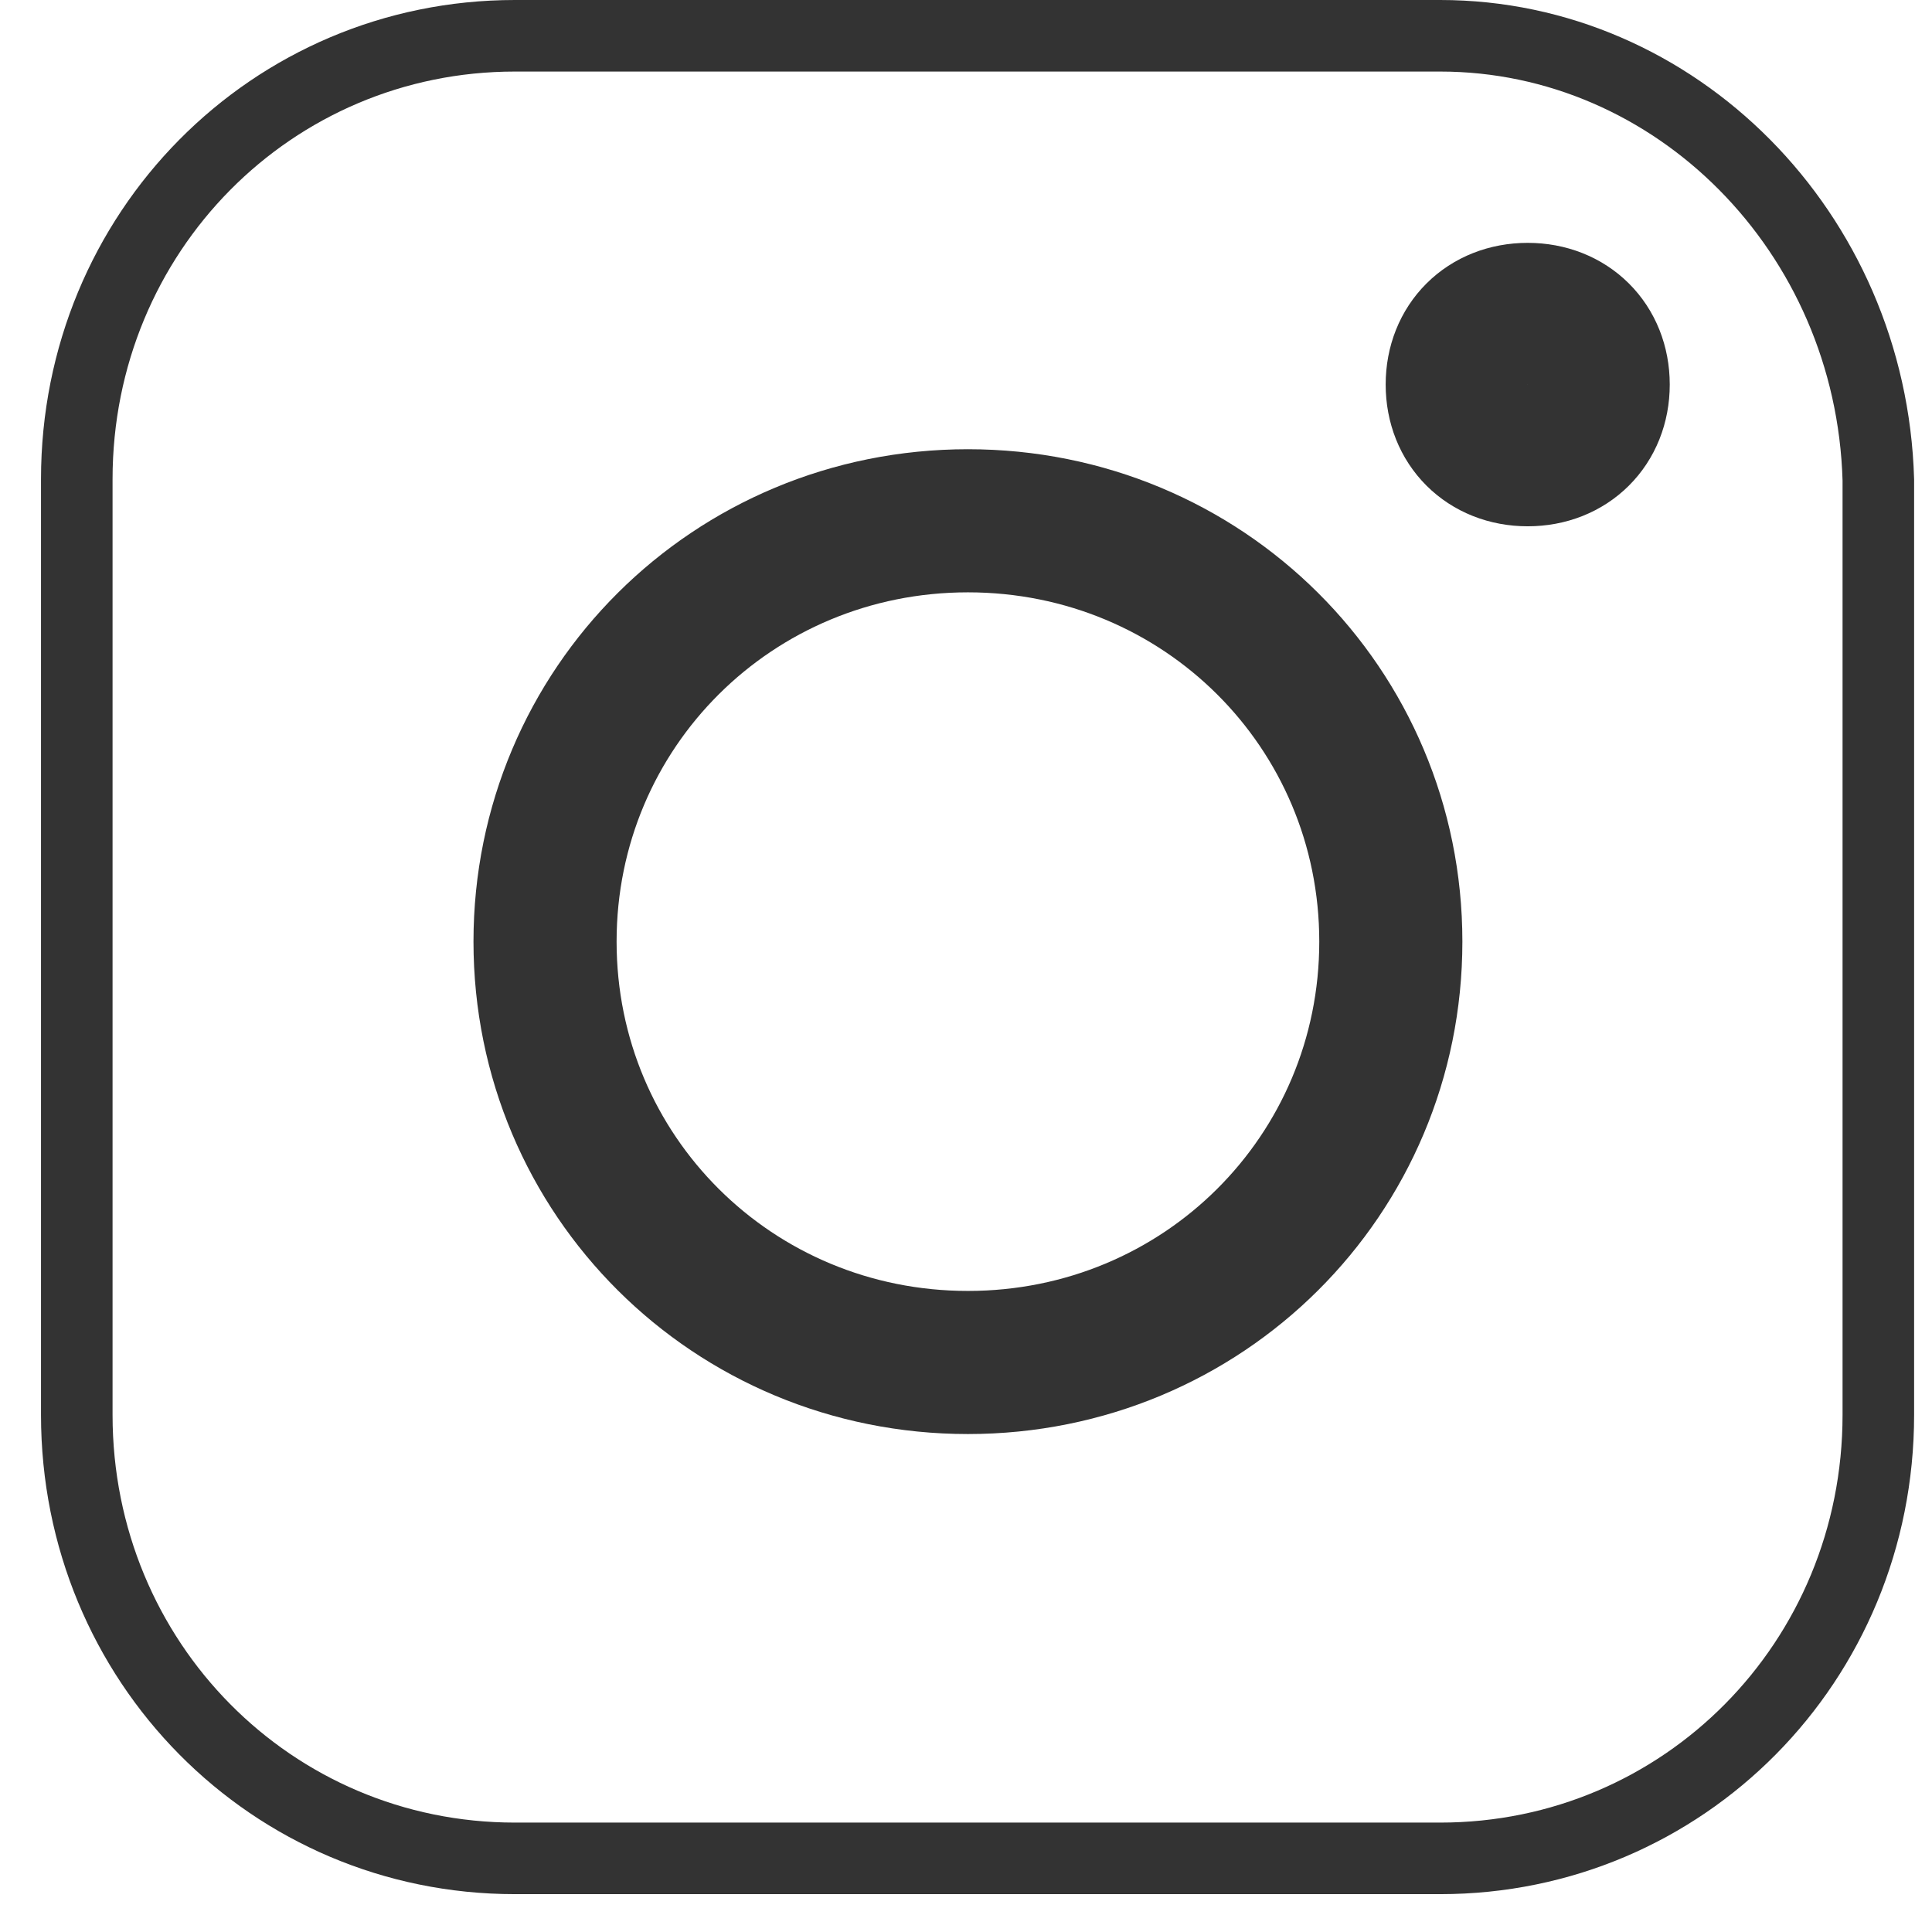
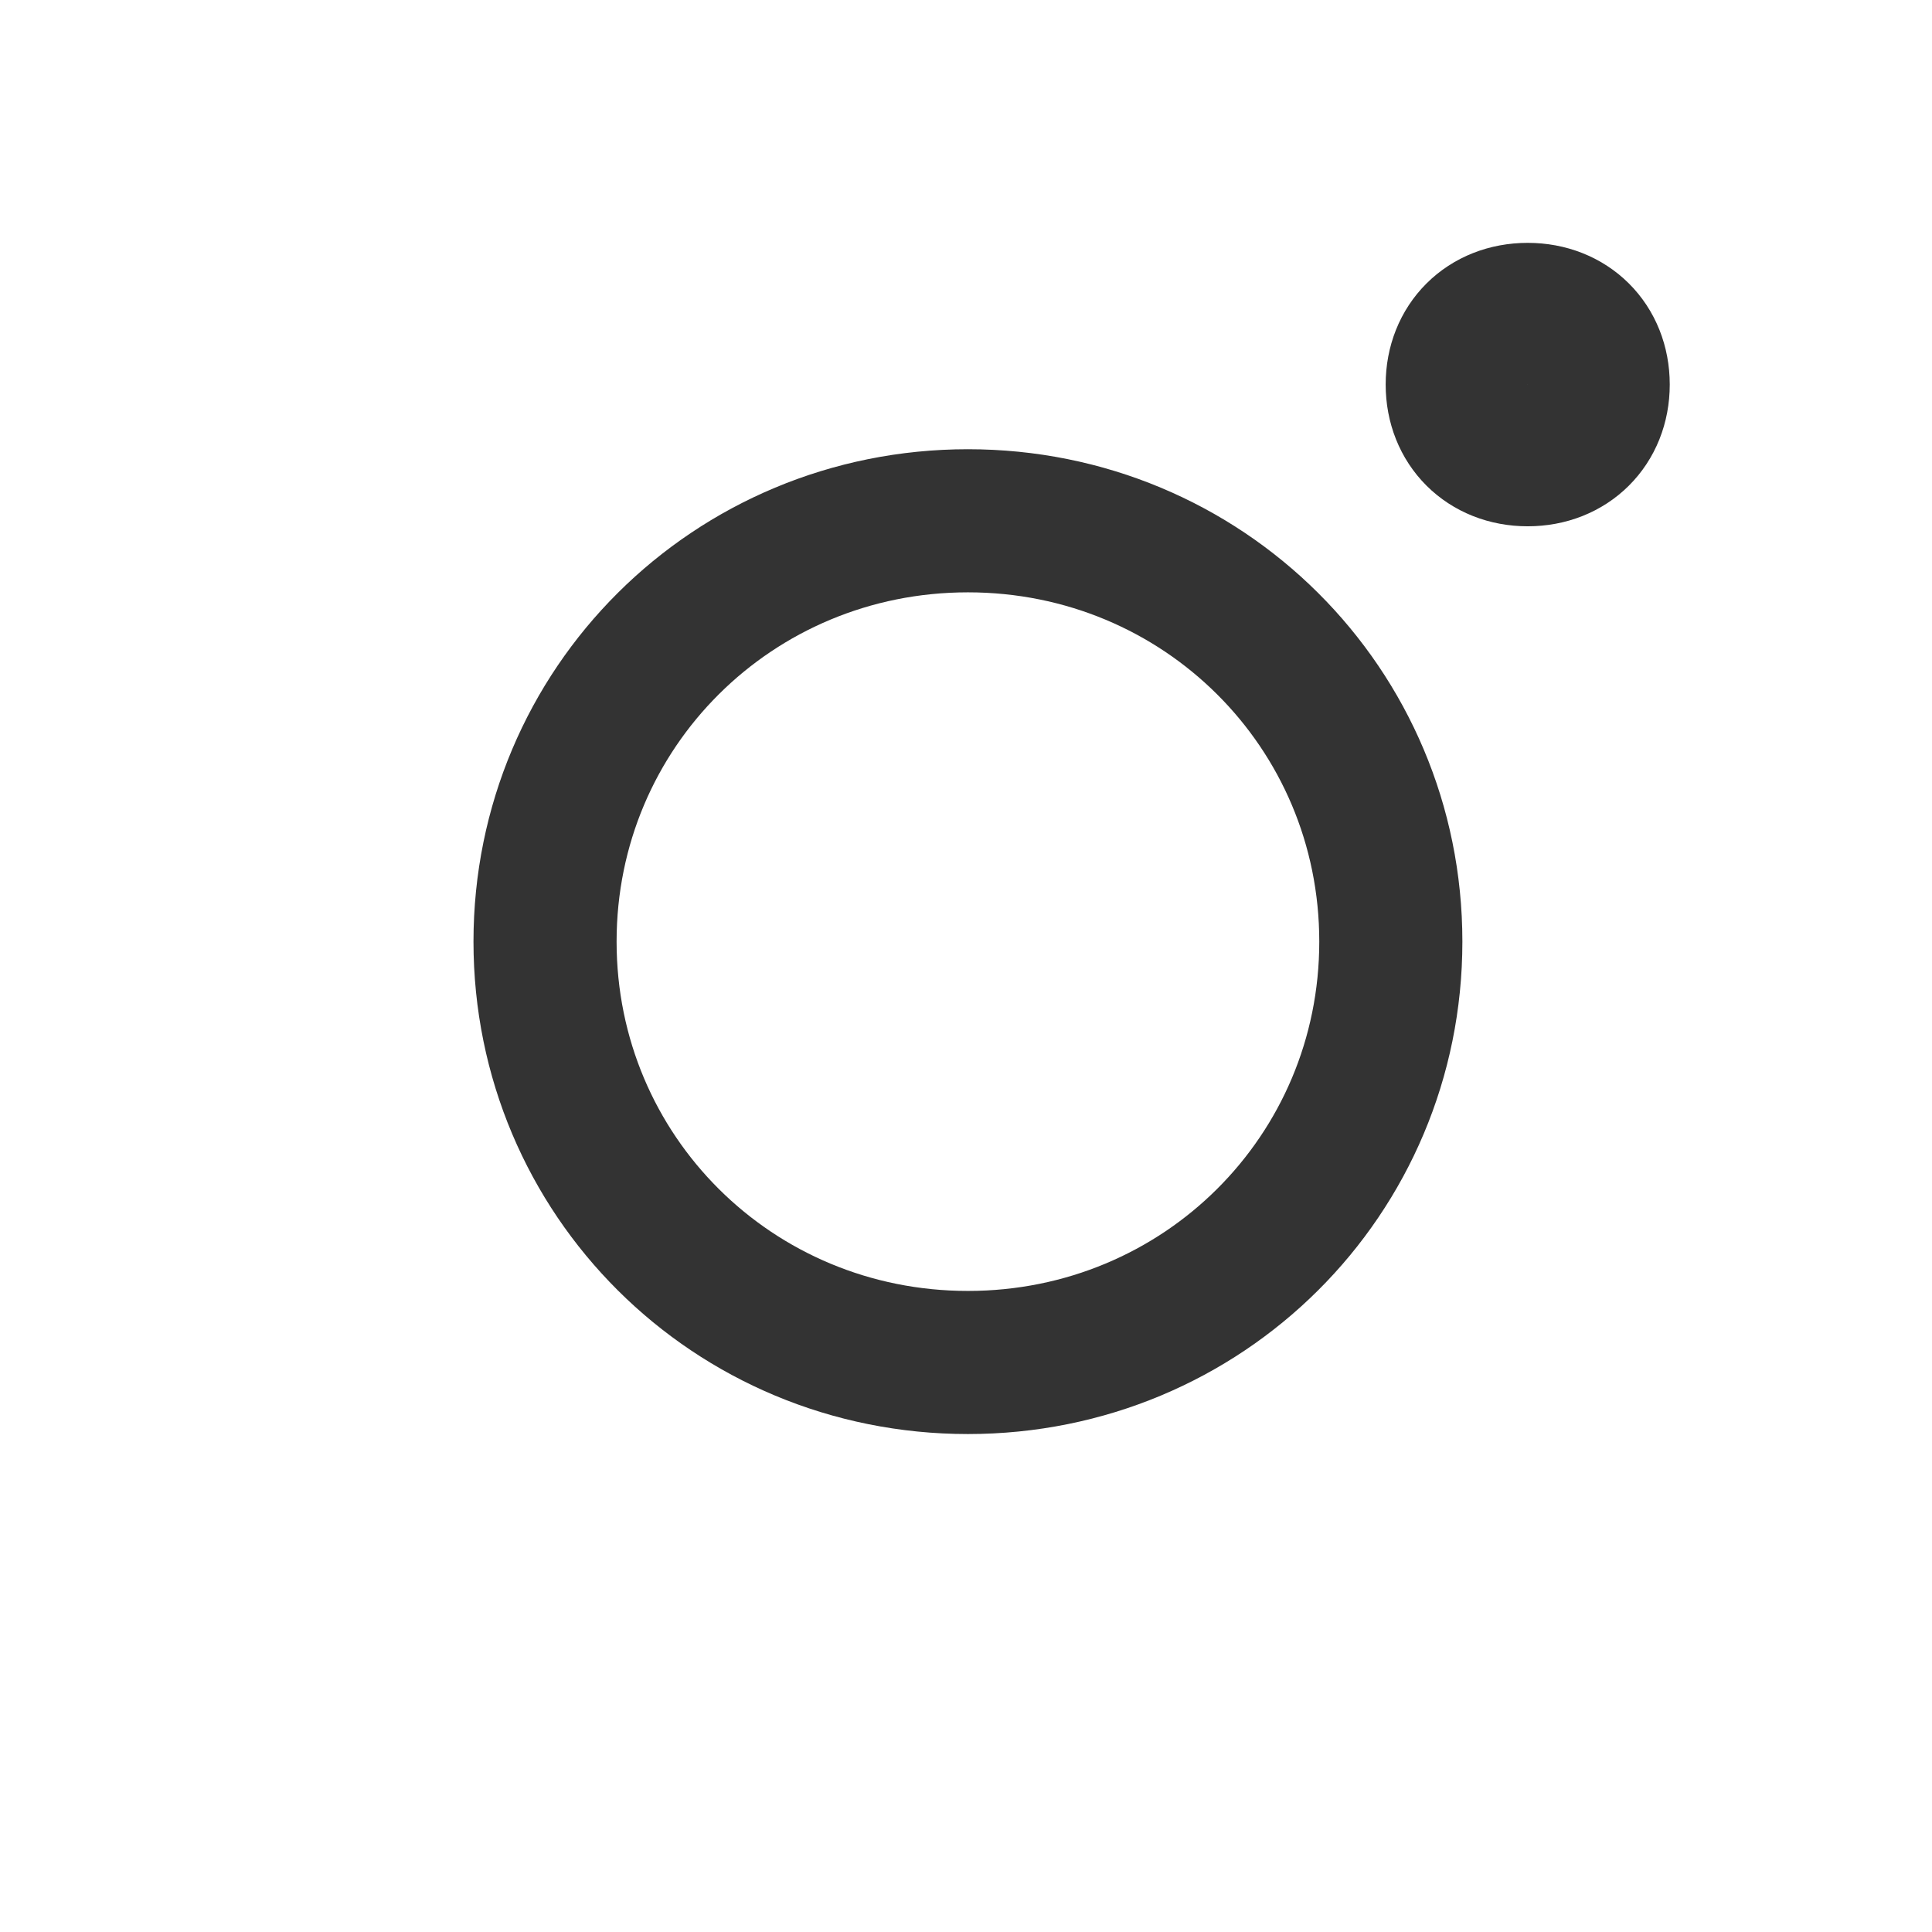
<svg xmlns="http://www.w3.org/2000/svg" width="27" height="27" viewBox="0 0 27 27" fill="none">
-   <path d="M7.196 0.5H20.127C23.411 0.5 26.149 3.239 26.25 6.705V19.773C26.25 23.223 23.525 25.971 20.127 25.971H7.196C3.798 25.971 1.073 23.223 1.073 19.773V6.697C1.073 3.248 3.798 0.5 7.196 0.5Z" stroke="#333333" />
  <path d="M13.527 19.041C10.244 19.041 7.617 16.427 7.617 13.159C7.617 9.892 10.244 7.278 13.527 7.278C16.811 7.278 19.437 9.892 19.437 13.159C19.437 16.427 16.811 19.041 13.527 19.041ZM21.35 6.355C20.775 6.355 20.365 5.946 20.365 5.374C20.365 4.802 20.775 4.394 21.35 4.394C21.924 4.394 22.335 4.802 22.335 5.374C22.335 5.946 21.924 6.355 21.35 6.355Z" stroke="#333333" stroke-width="2" stroke-miterlimit="10" />
</svg>